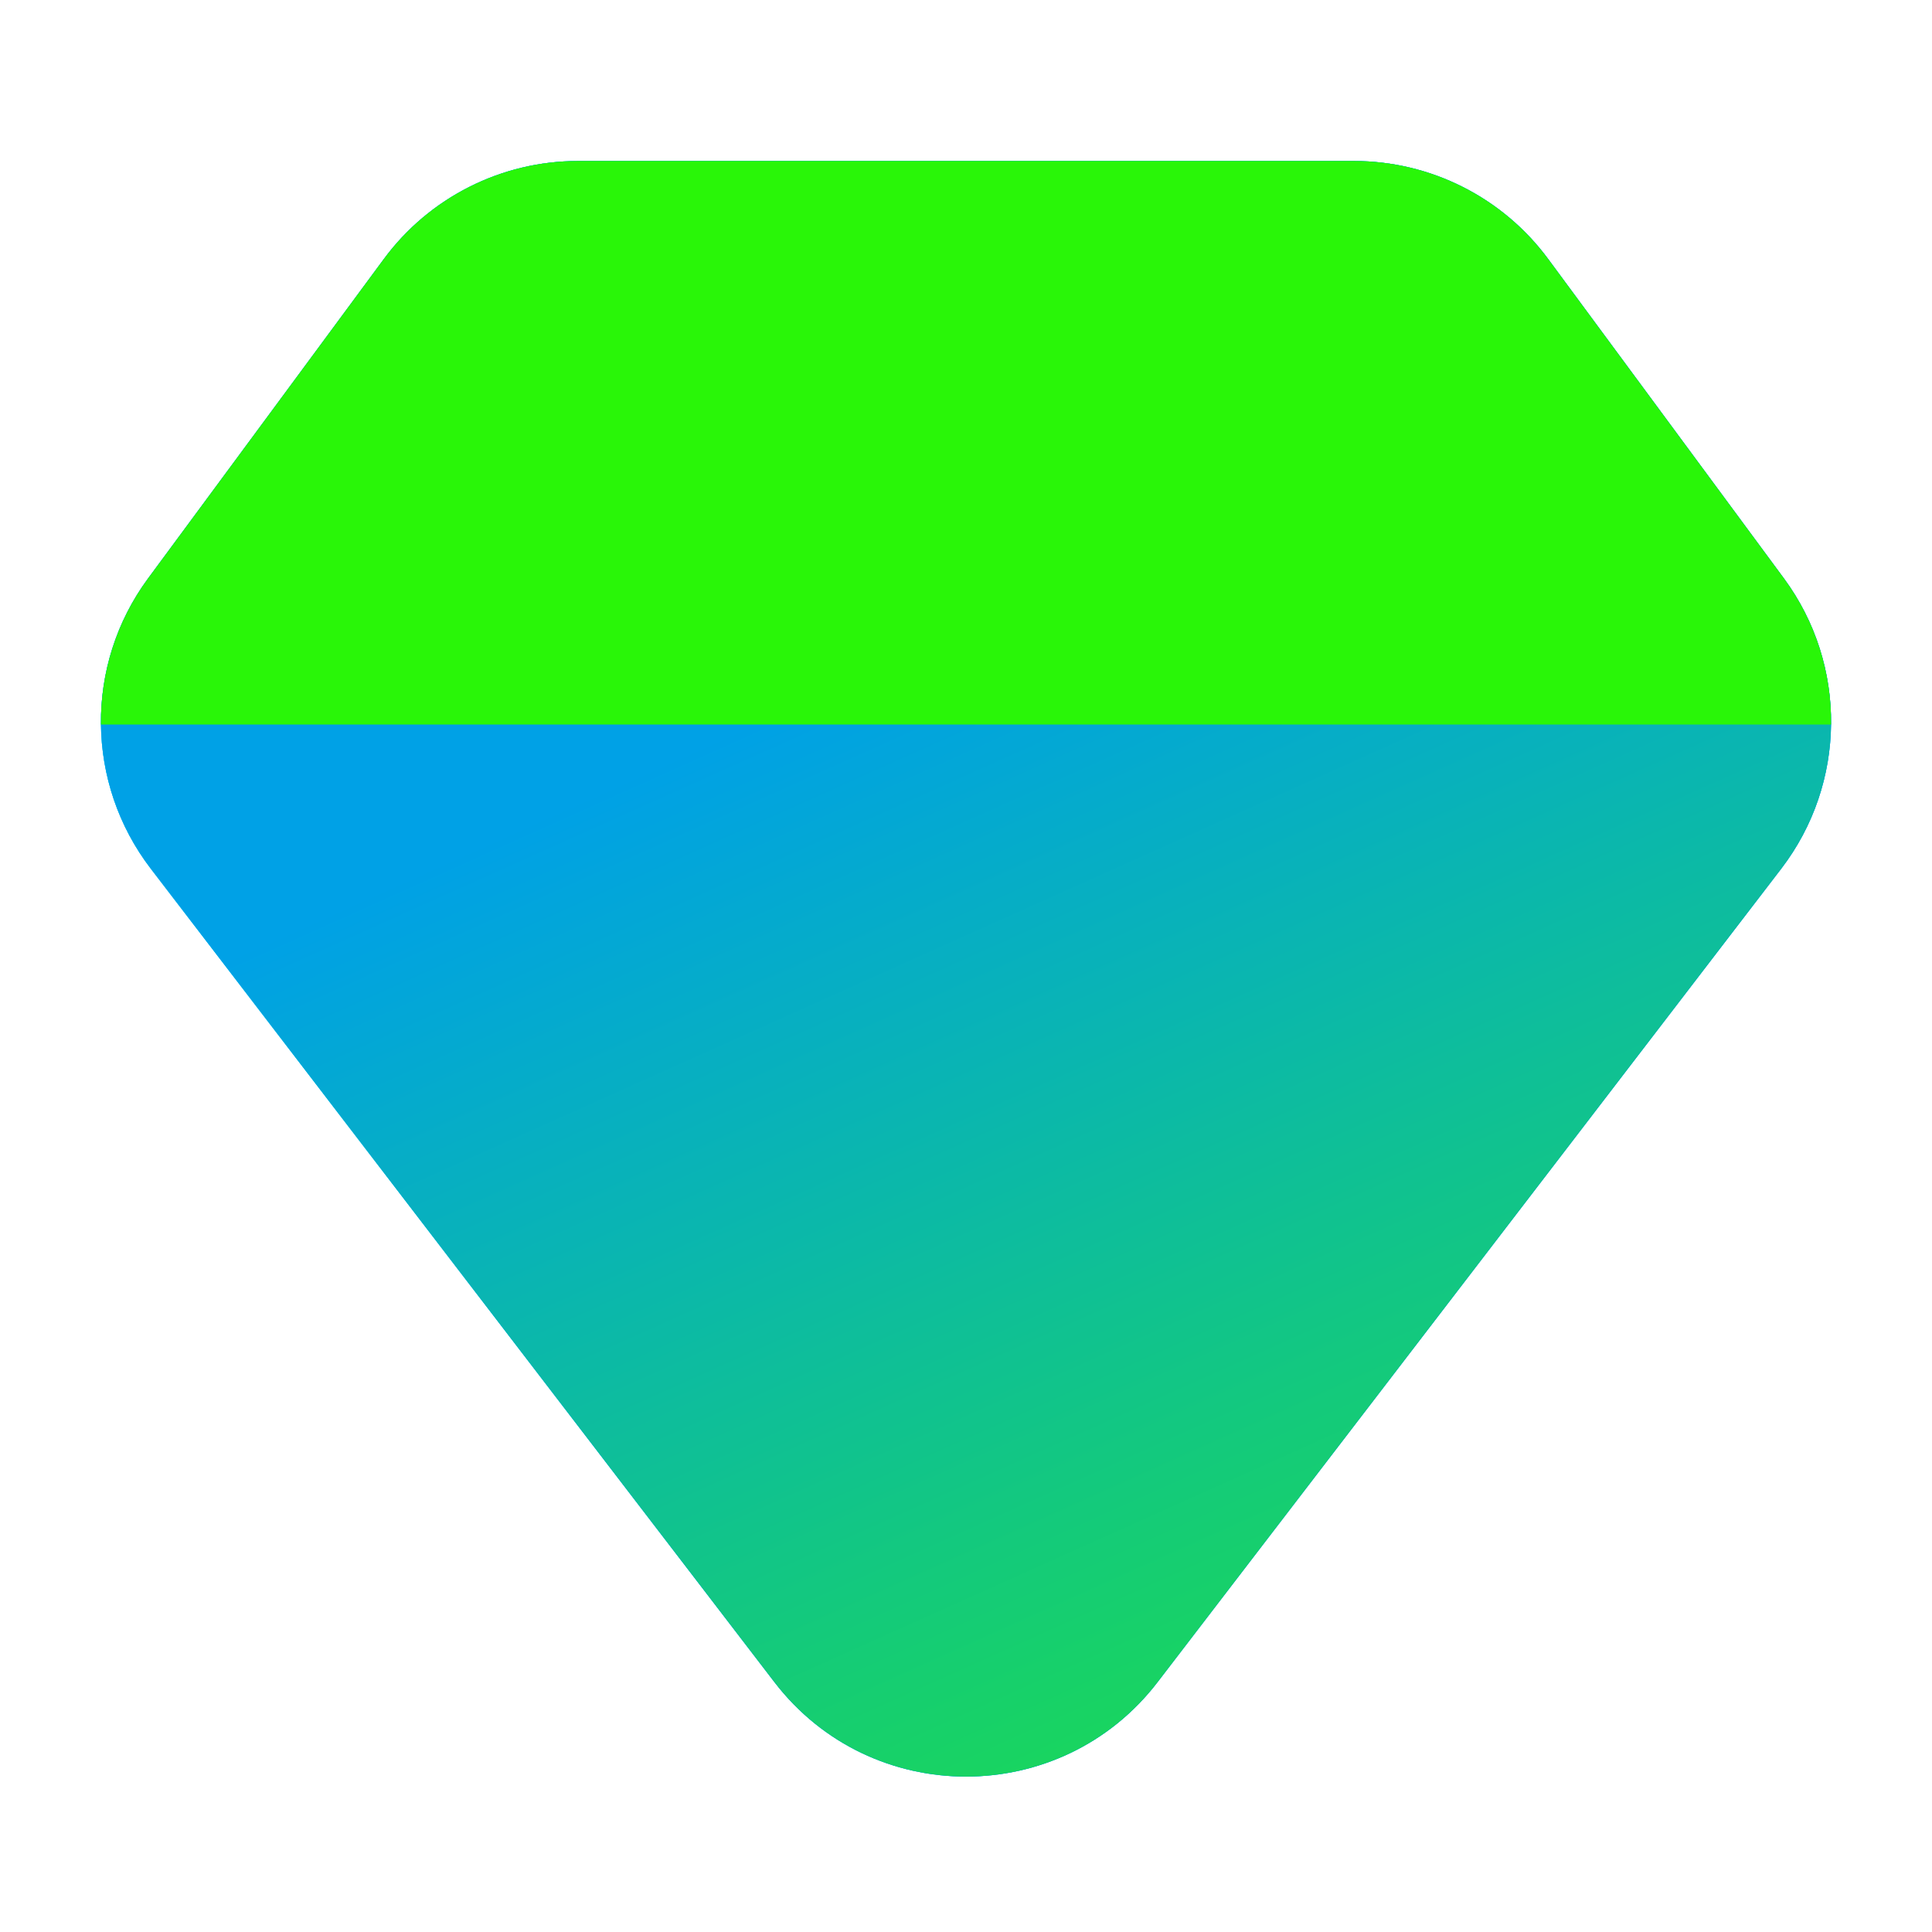
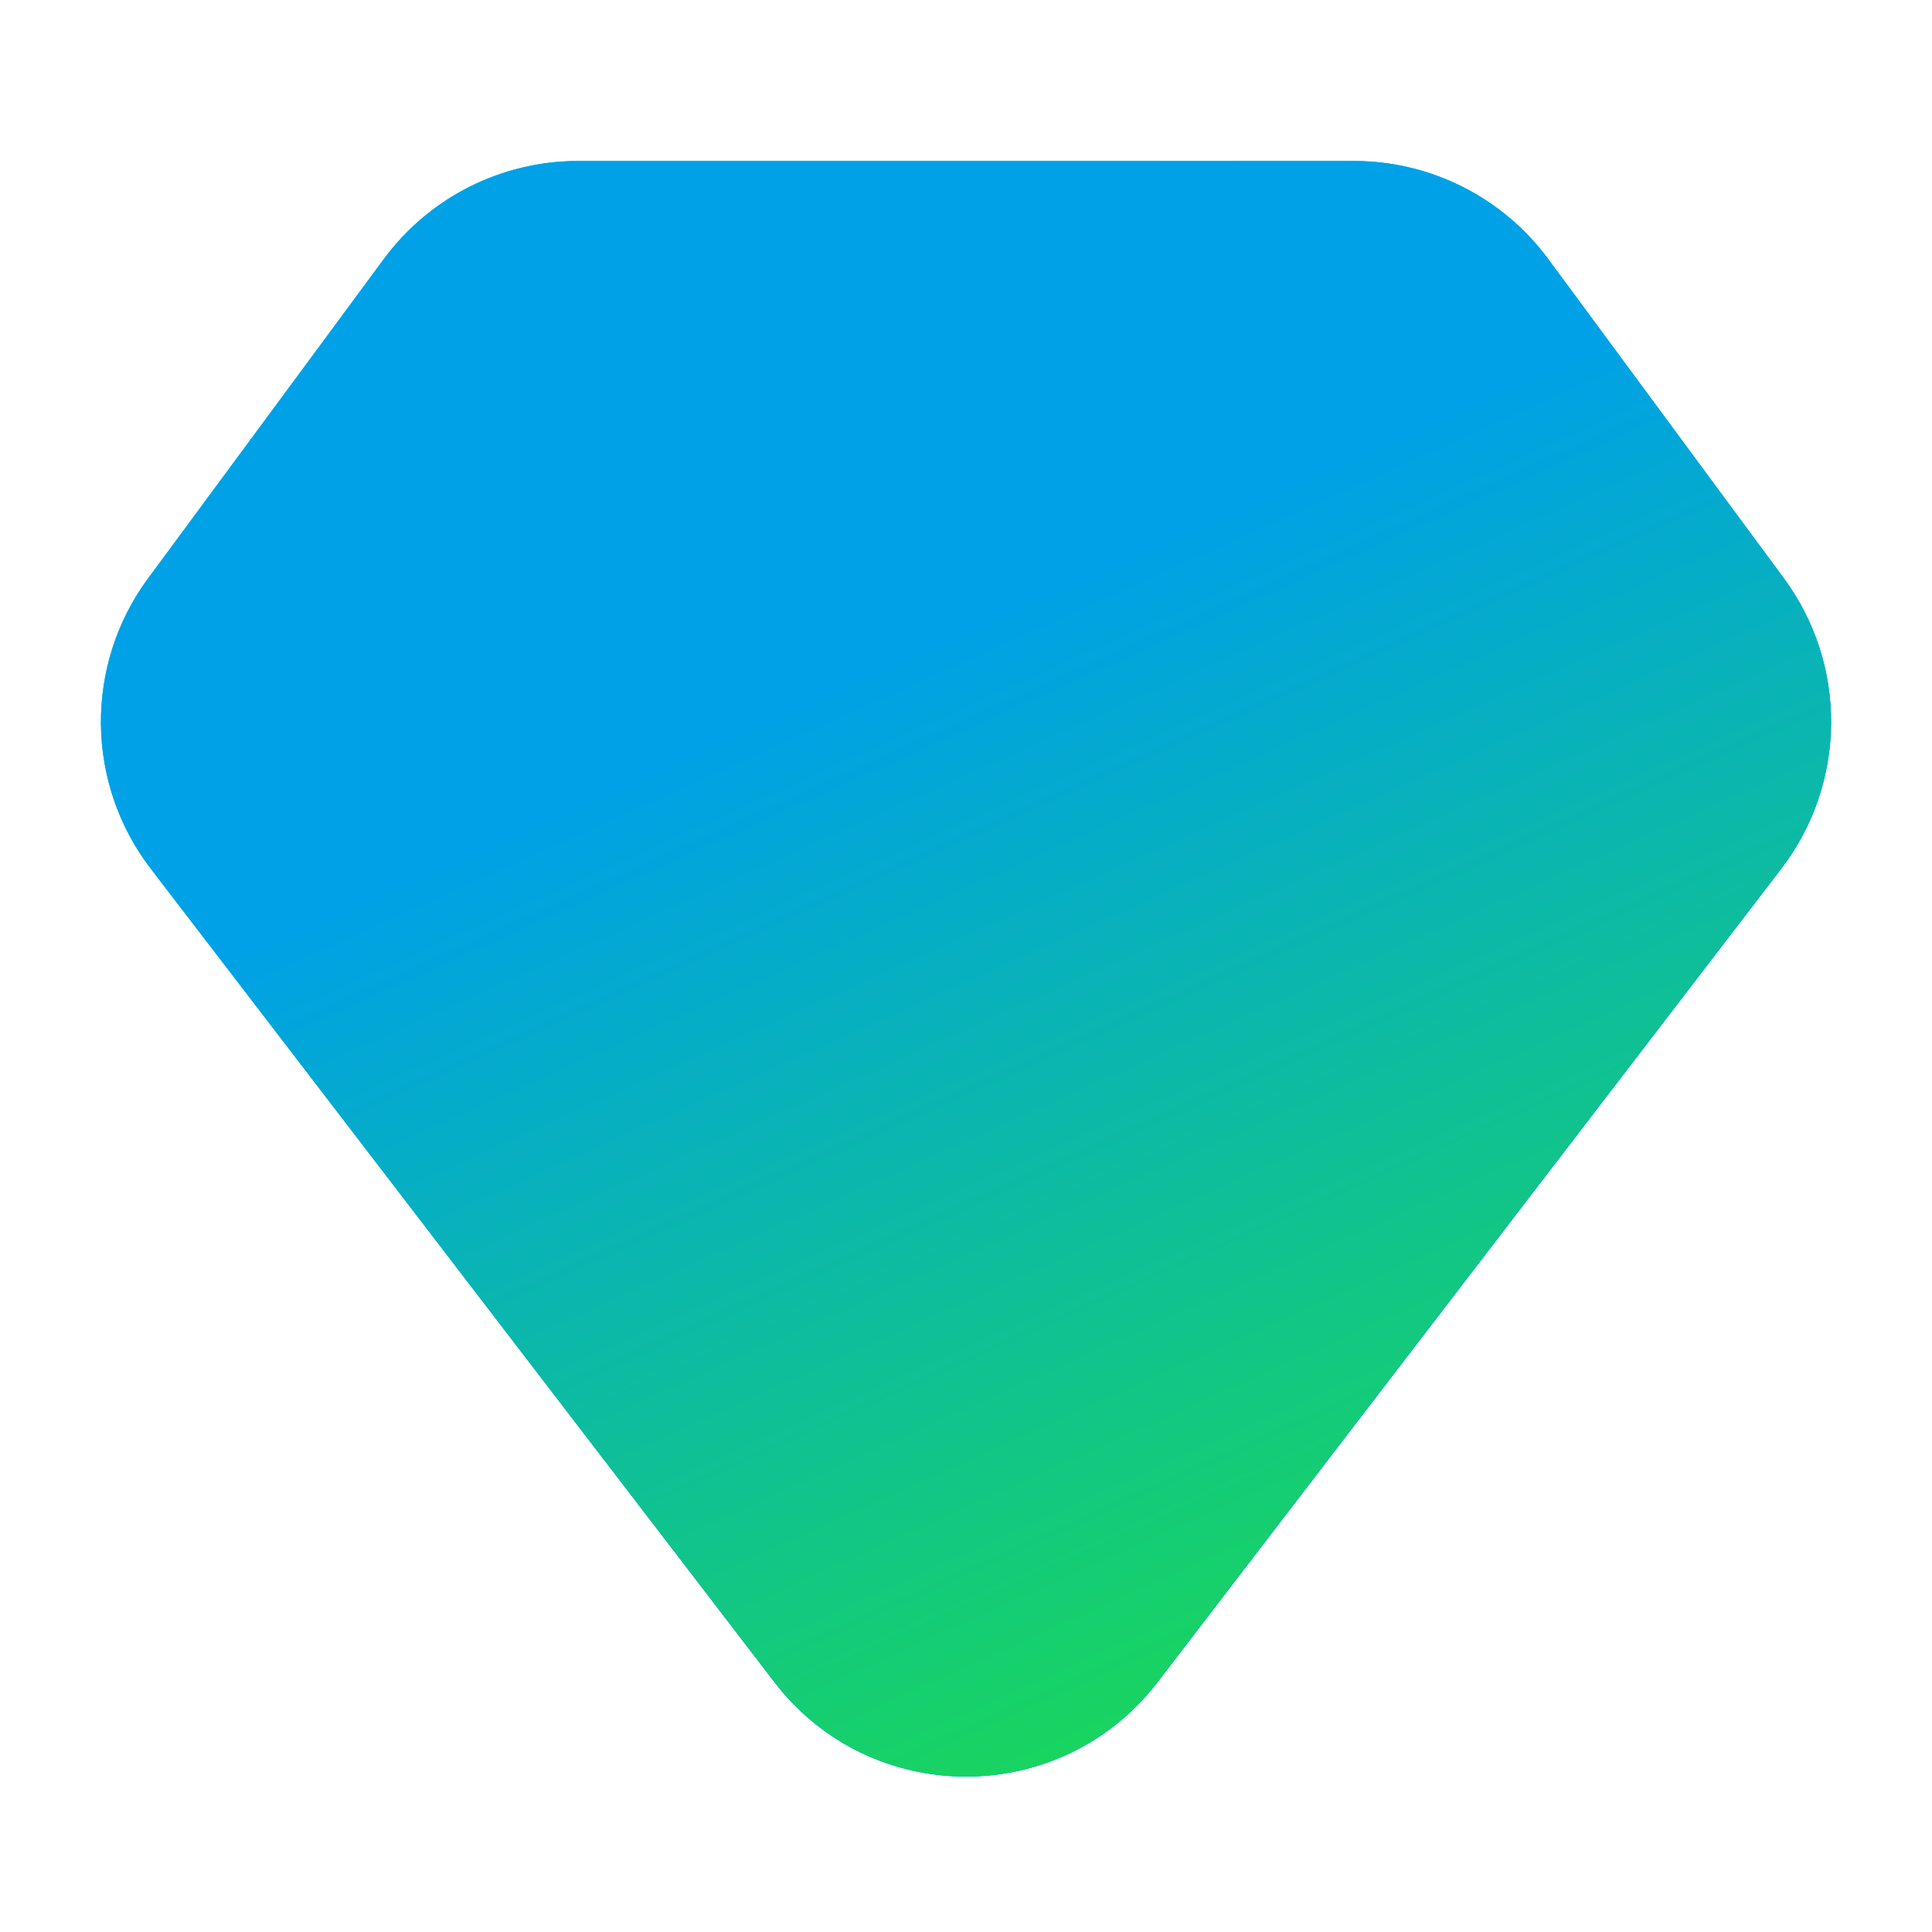
<svg xmlns="http://www.w3.org/2000/svg" width="80" height="80" viewBox="0 0 80 80" fill="none">
  <path d="M6.134 23.948L15.892 10.729C17.777 8.174 20.763 6.667 23.937 6.667H56.063C59.238 6.667 62.224 8.174 64.109 10.729L73.866 23.948C76.512 27.532 76.467 32.435 73.757 35.971L47.936 69.649C43.934 74.87 36.067 74.87 32.064 69.649L6.244 35.971C3.533 32.435 3.489 27.532 6.134 23.948Z" fill="#0ED2FF" />
  <path d="M6.134 23.948L15.892 10.729C17.777 8.174 20.763 6.667 23.937 6.667H56.063C59.238 6.667 62.224 8.174 64.109 10.729L73.866 23.948C76.512 27.532 76.467 32.435 73.757 35.971L47.936 69.649C43.934 74.87 36.067 74.87 32.064 69.649L6.244 35.971C3.533 32.435 3.489 27.532 6.134 23.948Z" fill="url(#paint0_linear_232_382)" />
  <path d="M6.134 23.948L15.892 10.729C17.777 8.174 20.763 6.667 23.937 6.667H56.063C59.238 6.667 62.224 8.174 64.109 10.729L73.866 23.948C76.512 27.532 76.467 32.435 73.757 35.971L47.936 69.649C43.934 74.87 36.067 74.87 32.064 69.649L6.244 35.971C3.533 32.435 3.489 27.532 6.134 23.948Z" fill="url(#paint1_linear_232_382)" />
-   <path d="M75.819 30H4.18C4.156 27.878 4.806 25.747 6.133 23.949V23.949L15.891 10.729C17.776 8.174 20.762 6.667 23.937 6.667H56.063C59.237 6.667 62.224 8.174 64.109 10.729L73.866 23.948L73.869 23.952C75.195 25.75 75.844 27.879 75.819 30Z" fill="#29F608" />
  <defs>
    <linearGradient id="paint0_linear_232_382" x1="10.299" y1="47.6" x2="90.584" y2="112.661" gradientUnits="userSpaceOnUse">
      <stop stop-color="#0ED2FF" />
      <stop offset="1" stop-color="#082EF6" />
    </linearGradient>
    <linearGradient id="paint1_linear_232_382" x1="9.613" y1="39.599" x2="39.694" y2="106.602" gradientUnits="userSpaceOnUse">
      <stop stop-color="#00A1E6" />
      <stop offset="1" stop-color="#29F608" />
    </linearGradient>
  </defs>
</svg>